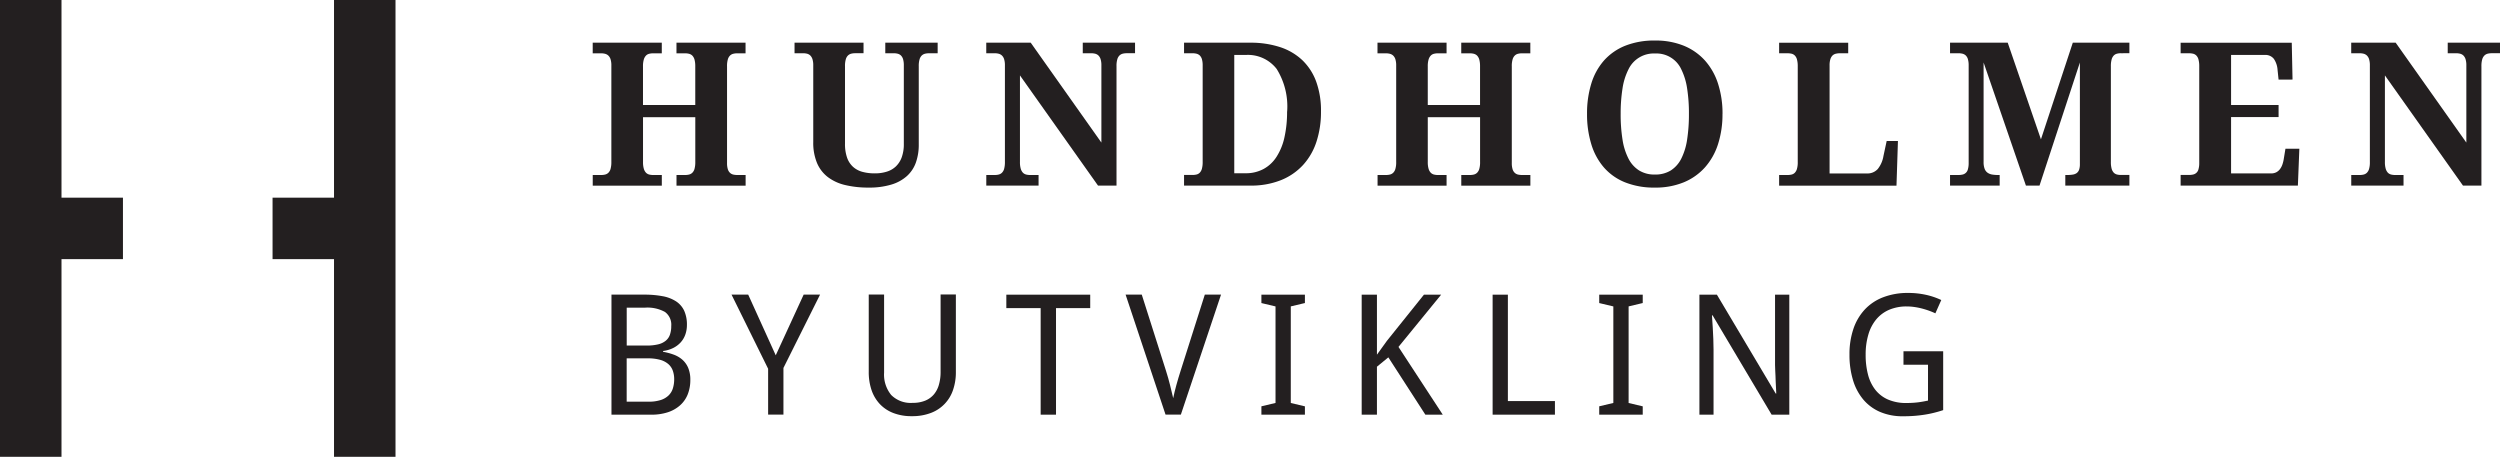
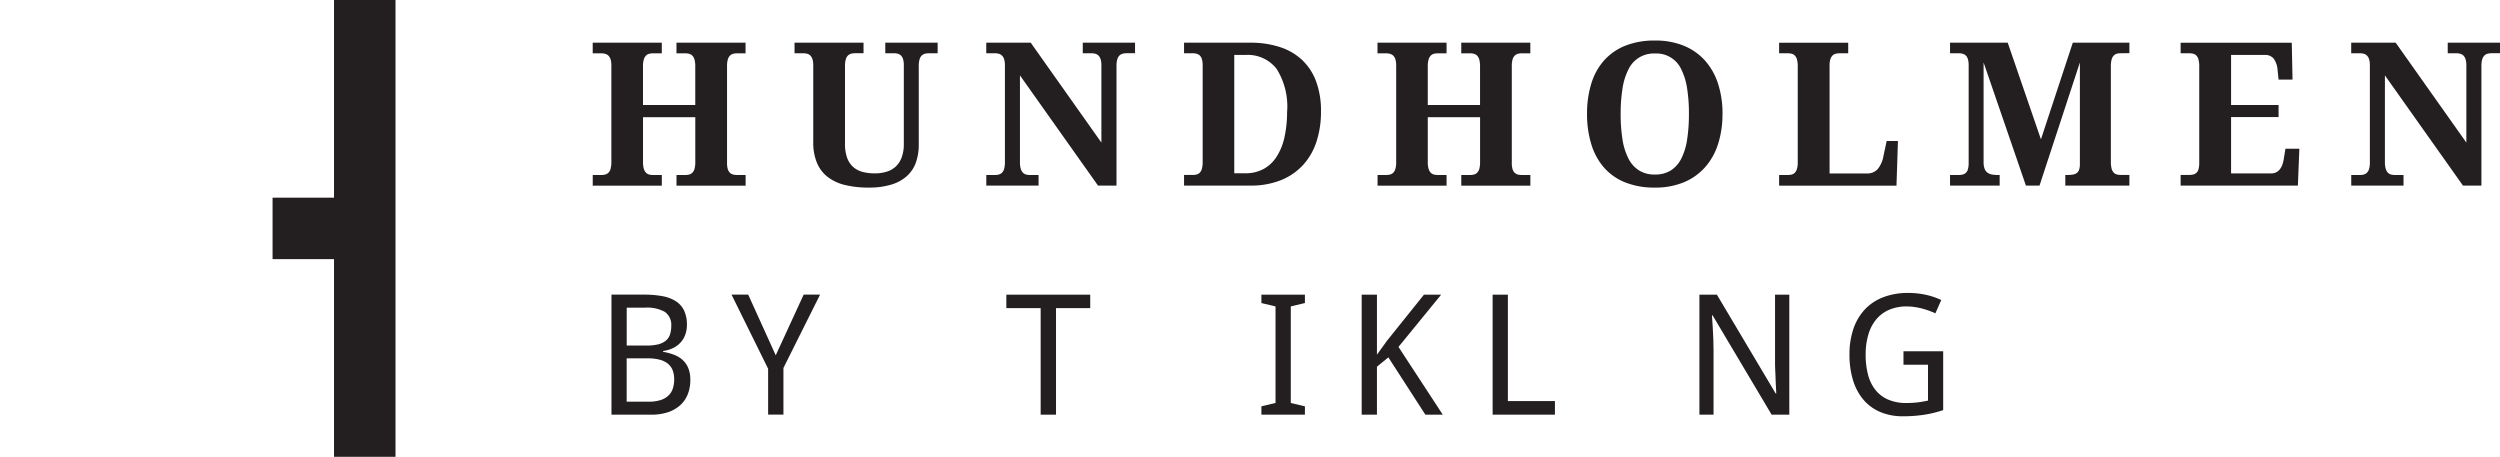
<svg xmlns="http://www.w3.org/2000/svg" id="HundholmenByutvikling_logo_sort_H" width="323.62" height="59.128" viewBox="0 0 323.62 59.128">
-   <path id="Path_840" data-name="Path 840" d="M7.961,0H0V59.128H7.961V33.541h7.955V25.587H7.961Z" fill="#231f20" />
  <path id="Path_841" data-name="Path 841" d="M67.965,0V25.587H60.01v7.955h7.955V59.128h7.961V0Z" transform="translate(-24.728)" fill="#231f20" />
  <path id="Path_842" data-name="Path 842" d="M141.347,27.9V26.522h1.111a2.05,2.05,0,0,0,.517-.059.894.894,0,0,0,.423-.235,1.129,1.129,0,0,0,.282-.506,3.207,3.207,0,0,0,.1-.888V19.044h-6.767v5.791a3.023,3.023,0,0,0,.106.888,1.253,1.253,0,0,0,.282.506.9.9,0,0,0,.417.235,2.082,2.082,0,0,0,.517.059h1.111V27.9h-8.942V26.522h1.088a2.05,2.05,0,0,0,.517-.059.894.894,0,0,0,.423-.235,1.129,1.129,0,0,0,.282-.506,3.207,3.207,0,0,0,.1-.888V12.359a2.631,2.631,0,0,0-.106-.829,1.118,1.118,0,0,0-.294-.476.983.983,0,0,0-.423-.223,2.02,2.02,0,0,0-.506-.059H130.5V9.39h8.942v1.382h-1.111a2.05,2.05,0,0,0-.517.059.85.85,0,0,0-.417.235,1.253,1.253,0,0,0-.282.506,3,3,0,0,0-.106.888v5h6.767v-5a3.267,3.267,0,0,0-.1-.888,1.253,1.253,0,0,0-.282-.506.947.947,0,0,0-.423-.235,2.082,2.082,0,0,0-.517-.059h-1.111V9.39h8.942v1.382H149.2a2.02,2.02,0,0,0-.506.059.894.894,0,0,0-.423.235,1.129,1.129,0,0,0-.282.506,3.023,3.023,0,0,0-.1.888V24.97a2.6,2.6,0,0,0,.106.817,1.06,1.06,0,0,0,.294.47.94.94,0,0,0,.417.212,2.285,2.285,0,0,0,.5.053h1.088V27.9h-8.942Z" transform="translate(-53.775 -3.869)" fill="#231f20" />
  <path id="Path_843" data-name="Path 843" d="M193.442,10.77h-1.111a2.02,2.02,0,0,0-.506.059.947.947,0,0,0-.423.235,1.13,1.13,0,0,0-.282.506,3,3,0,0,0-.1.888V22.564a6.906,6.906,0,0,1-.37,2.34,4.274,4.274,0,0,1-1.164,1.758,5.244,5.244,0,0,1-2.017,1.105,9.746,9.746,0,0,1-2.922.388,12.786,12.786,0,0,1-3.028-.323,5.959,5.959,0,0,1-2.258-1.029,4.5,4.5,0,0,1-1.411-1.828,6.819,6.819,0,0,1-.488-2.716V12.351a2.63,2.63,0,0,0-.106-.829,1.171,1.171,0,0,0-.288-.476.963.963,0,0,0-.417-.223,2.281,2.281,0,0,0-.5-.059H174.94V9.4h8.931v1.364h-1.088a2.02,2.02,0,0,0-.506.059.947.947,0,0,0-.423.235,1.13,1.13,0,0,0-.282.506,3,3,0,0,0-.1.888V22.458a5.331,5.331,0,0,0,.27,1.828,2.9,2.9,0,0,0,.776,1.188,2.96,2.96,0,0,0,1.217.647,6.035,6.035,0,0,0,1.593.194,5.084,5.084,0,0,0,1.558-.223,2.961,2.961,0,0,0,1.182-.688,3.1,3.1,0,0,0,.753-1.188,4.981,4.981,0,0,0,.265-1.711V12.351a2.841,2.841,0,0,0-.1-.829,1.165,1.165,0,0,0-.282-.476.983.983,0,0,0-.423-.223,2.335,2.335,0,0,0-.506-.059h-1.088V9.4h6.779v1.364Z" transform="translate(-72.088 -3.873)" fill="#231f20" />
  <path id="Path_844" data-name="Path 844" d="M231.619,27.9,221.512,13.633V24.839a3.023,3.023,0,0,0,.106.888,1.253,1.253,0,0,0,.282.506.889.889,0,0,0,.423.235,2.1,2.1,0,0,0,.511.059h1.088V27.9h-6.767V26.526h1.088a2.05,2.05,0,0,0,.517-.059.894.894,0,0,0,.423-.235,1.13,1.13,0,0,0,.282-.506,3.208,3.208,0,0,0,.1-.888V12.351a2.631,2.631,0,0,0-.106-.829,1.118,1.118,0,0,0-.294-.476.983.983,0,0,0-.423-.223,2.335,2.335,0,0,0-.506-.059H217.15V9.4h5.756l9.148,12.929V12.351a2.63,2.63,0,0,0-.106-.829,1.171,1.171,0,0,0-.288-.476.983.983,0,0,0-.423-.223,2.335,2.335,0,0,0-.506-.059h-1.088V9.4h6.767v1.364h-1.088a2.02,2.02,0,0,0-.506.059.947.947,0,0,0-.423.235,1.13,1.13,0,0,0-.282.506,3,3,0,0,0-.1.888V27.9h-2.393Z" transform="translate(-89.481 -3.873)" fill="#231f20" />
  <path id="Path_845" data-name="Path 845" d="M278.426,18.313a12.373,12.373,0,0,1-.582,3.892,8.249,8.249,0,0,1-1.74,3.028,7.847,7.847,0,0,1-2.869,1.964,10.394,10.394,0,0,1-3.98.7H260.7V26.521h1.088a2.113,2.113,0,0,0,.529-.059.85.85,0,0,0,.417-.235,1.183,1.183,0,0,0,.276-.506,3.208,3.208,0,0,0,.1-.888V12.351a2.841,2.841,0,0,0-.1-.829,1.165,1.165,0,0,0-.282-.476.983.983,0,0,0-.423-.223,2.4,2.4,0,0,0-.517-.059H260.7V9.4h8.554a12.2,12.2,0,0,1,3.851.564,7.654,7.654,0,0,1,2.887,1.681,7.322,7.322,0,0,1,1.811,2.787,10.988,10.988,0,0,1,.623,3.869Zm-4.38,0a9.169,9.169,0,0,0-1.358-5.515,4.7,4.7,0,0,0-4-1.811H267.2V26.3h1.452a4.78,4.78,0,0,0,2.34-.553,4.58,4.58,0,0,0,1.687-1.587,7.668,7.668,0,0,0,1.017-2.51,15.064,15.064,0,0,0,.341-3.334Z" transform="translate(-107.427 -3.873)" fill="#231f20" />
  <path id="Path_846" data-name="Path 846" d="M314.137,27.9V26.522h1.111a2.05,2.05,0,0,0,.517-.059.894.894,0,0,0,.423-.235,1.13,1.13,0,0,0,.282-.506,3,3,0,0,0,.1-.888V19.044H309.8v5.791a3.023,3.023,0,0,0,.106.888,1.253,1.253,0,0,0,.282.506.9.9,0,0,0,.417.235,2.082,2.082,0,0,0,.517.059h1.111V27.9H303.3V26.522h1.088a2.05,2.05,0,0,0,.517-.059.894.894,0,0,0,.423-.235,1.13,1.13,0,0,0,.282-.506,3,3,0,0,0,.1-.888V12.359a2.63,2.63,0,0,0-.106-.829,1.118,1.118,0,0,0-.294-.476.983.983,0,0,0-.423-.223,2.02,2.02,0,0,0-.506-.059H303.29V9.39h8.942v1.382h-1.111a2.05,2.05,0,0,0-.517.059.85.85,0,0,0-.417.235,1.253,1.253,0,0,0-.282.506,3,3,0,0,0-.106.888v5h6.767v-5a3.267,3.267,0,0,0-.1-.888,1.253,1.253,0,0,0-.282-.506.947.947,0,0,0-.423-.235,2.082,2.082,0,0,0-.517-.059h-1.111V9.39h8.942v1.382h-1.088a2.02,2.02,0,0,0-.506.059.894.894,0,0,0-.423.235,1.13,1.13,0,0,0-.282.506,3.023,3.023,0,0,0-.1.888V24.97a2.6,2.6,0,0,0,.106.817,1.061,1.061,0,0,0,.294.47.941.941,0,0,0,.417.212,2.285,2.285,0,0,0,.5.053h1.088V27.9h-8.942Z" transform="translate(-124.977 -3.869)" fill="#231f20" />
  <path id="Path_847" data-name="Path 847" d="M366.962,18.433a12.557,12.557,0,0,1-.576,3.9,8.334,8.334,0,0,1-1.693,3.01,7.533,7.533,0,0,1-2.746,1.934,9.62,9.62,0,0,1-3.739.682,10.1,10.1,0,0,1-3.863-.682,7.182,7.182,0,0,1-2.74-1.934,8.2,8.2,0,0,1-1.629-3.016,13.186,13.186,0,0,1-.547-3.916,13.079,13.079,0,0,1,.547-3.9,8.113,8.113,0,0,1,1.64-2.993A7.34,7.34,0,0,1,354.363,9.6a10.141,10.141,0,0,1,3.874-.676,9.623,9.623,0,0,1,3.727.676,7.5,7.5,0,0,1,2.74,1.923,8.309,8.309,0,0,1,1.687,3,12.566,12.566,0,0,1,.576,3.916Zm-13.181,0a20.669,20.669,0,0,0,.241,3.316,8.061,8.061,0,0,0,.77,2.458,3.9,3.9,0,0,0,1.376,1.534,3.756,3.756,0,0,0,2.046.529,3.812,3.812,0,0,0,2.058-.529,3.9,3.9,0,0,0,1.358-1.534,8.124,8.124,0,0,0,.753-2.458,21.365,21.365,0,0,0,.235-3.316,20.717,20.717,0,0,0-.235-3.316,8.28,8.28,0,0,0-.753-2.463,3.534,3.534,0,0,0-3.392-2.052,3.617,3.617,0,0,0-3.445,2.052,8.1,8.1,0,0,0-.77,2.463,20.669,20.669,0,0,0-.241,3.316Z" transform="translate(-143.99 -3.676)" fill="#231f20" />
  <path id="Path_848" data-name="Path 848" d="M391.72,27.906V26.531h1.088a2.113,2.113,0,0,0,.529-.059.849.849,0,0,0,.417-.235,1.183,1.183,0,0,0,.276-.506,3,3,0,0,0,.1-.888V12.461a3.267,3.267,0,0,0-.1-.888,1.148,1.148,0,0,0-.276-.506.9.9,0,0,0-.417-.235,2.428,2.428,0,0,0-.529-.059H391.72V9.41h8.942v1.364h-1.088a2.1,2.1,0,0,0-.512.059.921.921,0,0,0-.423.223,1.165,1.165,0,0,0-.282.476,2.63,2.63,0,0,0-.106.829V26.331h4.821a1.792,1.792,0,0,0,1.417-.576,3.637,3.637,0,0,0,.735-1.676l.417-1.946H407.1l-.188,5.779h-15.18Z" transform="translate(-161.416 -3.878)" fill="#231f20" />
  <path id="Path_849" data-name="Path 849" d="M444.272,27.9V26.526h.253a4.357,4.357,0,0,0,.717-.053,1.182,1.182,0,0,0,.511-.2.927.927,0,0,0,.306-.435,2.217,2.217,0,0,0,.1-.753V11.963L440.932,27.9h-1.758l-5.48-15.939V24.839a2.45,2.45,0,0,0,.135.888,1.086,1.086,0,0,0,.382.506,1.443,1.443,0,0,0,.6.235,4.77,4.77,0,0,0,.811.059h.153V27.9H429.35V26.526h1.088a2.371,2.371,0,0,0,.517-.053.914.914,0,0,0,.706-.682,2.808,2.808,0,0,0,.1-.817V12.351a2.84,2.84,0,0,0-.1-.829,1.1,1.1,0,0,0-.282-.476.983.983,0,0,0-.423-.223,2.4,2.4,0,0,0-.517-.059H429.35V9.4h7.467l4.3,12.511L445.242,9.4h7.326v1.364H451.48a2.05,2.05,0,0,0-.517.059.9.9,0,0,0-.417.235,1.184,1.184,0,0,0-.276.506,3.206,3.206,0,0,0-.1.888V24.833a3.266,3.266,0,0,0,.1.888,1.249,1.249,0,0,0,.276.506.9.9,0,0,0,.417.235,2.082,2.082,0,0,0,.517.059h1.088V27.9h-8.284Z" transform="translate(-176.922 -3.873)" fill="#231f20" />
  <path id="Path_850" data-name="Path 850" d="M486.646,26.325h5.186a1.41,1.41,0,0,0,.67-.147,1.466,1.466,0,0,0,.482-.412,2.188,2.188,0,0,0,.323-.629,4.422,4.422,0,0,0,.182-.788l.2-1.217h1.8L495.3,27.9H480.12V26.525h1.088a2.371,2.371,0,0,0,.517-.053.914.914,0,0,0,.706-.682,2.811,2.811,0,0,0,.1-.817V12.461a3.269,3.269,0,0,0-.1-.888,1.148,1.148,0,0,0-.276-.506.9.9,0,0,0-.417-.235,2.428,2.428,0,0,0-.529-.059H480.12V9.41h14.387l.1,4.768H492.8l-.129-1.229a2.876,2.876,0,0,0-.482-1.452,1.382,1.382,0,0,0-1.176-.506h-4.362v6.479h6.15v1.558h-6.15v7.3Z" transform="translate(-197.843 -3.878)" fill="#231f20" />
  <path id="Path_851" data-name="Path 851" d="M532.149,27.9,522.042,13.633V24.839a3.023,3.023,0,0,0,.106.888,1.254,1.254,0,0,0,.282.506.889.889,0,0,0,.423.235,2.1,2.1,0,0,0,.511.059h1.088V27.9h-6.767V26.526h1.088a2.05,2.05,0,0,0,.517-.059.894.894,0,0,0,.423-.235,1.129,1.129,0,0,0,.282-.506,3,3,0,0,0,.1-.888V12.351a2.632,2.632,0,0,0-.106-.829,1.118,1.118,0,0,0-.294-.476.983.983,0,0,0-.423-.223,2.335,2.335,0,0,0-.506-.059H517.68V9.4h5.756l9.148,12.929V12.351a2.63,2.63,0,0,0-.106-.829,1.171,1.171,0,0,0-.288-.476.983.983,0,0,0-.423-.223,2.335,2.335,0,0,0-.506-.059h-1.088V9.4h6.767v1.364h-1.088a2.019,2.019,0,0,0-.506.059.946.946,0,0,0-.423.235,1.193,1.193,0,0,0-.288.506,3.206,3.206,0,0,0-.1.888V27.9h-2.393Z" transform="translate(-213.32 -3.873)" fill="#231f20" />
  <path id="Path_852" data-name="Path 852" d="M134.62,64.87h4.239a12.623,12.623,0,0,1,2.4.206,4.733,4.733,0,0,1,1.734.67,2.936,2.936,0,0,1,1.047,1.211,4.327,4.327,0,0,1,.353,1.846,3.676,3.676,0,0,1-.206,1.235,2.978,2.978,0,0,1-.6,1.011,3.287,3.287,0,0,1-.97.729,4.114,4.114,0,0,1-1.311.388v.106a7.606,7.606,0,0,1,1.376.365,3.6,3.6,0,0,1,1.123.658,2.963,2.963,0,0,1,.753,1.058,3.92,3.92,0,0,1,.276,1.552,4.969,4.969,0,0,1-.347,1.9,3.743,3.743,0,0,1-1,1.411,4.438,4.438,0,0,1-1.587.888,6.738,6.738,0,0,1-2.117.306h-5.156V64.876Zm1.975,6.591h2.593a6.036,6.036,0,0,0,1.5-.159,2.407,2.407,0,0,0,.976-.476,1.718,1.718,0,0,0,.535-.788,3.3,3.3,0,0,0,.165-1.1,2.041,2.041,0,0,0-.817-1.828,4.689,4.689,0,0,0-2.581-.553H136.6v4.9Zm0,1.658v5.609h2.828a5.017,5.017,0,0,0,1.57-.212,2.628,2.628,0,0,0,1.023-.594,2.162,2.162,0,0,0,.559-.917,3.969,3.969,0,0,0,.17-1.188,3.281,3.281,0,0,0-.176-1.094,2.02,2.02,0,0,0-.576-.858,2.729,2.729,0,0,0-1.058-.553,5.87,5.87,0,0,0-1.634-.194h-2.7Z" transform="translate(-55.473 -26.731)" fill="#231f20" />
  <path id="Path_853" data-name="Path 853" d="M166.786,72.725,170.4,64.87h2.122l-4.739,9.489V80.4H165.8V74.465l-4.739-9.6h2.158Z" transform="translate(-66.368 -26.731)" fill="#231f20" />
-   <path id="Path_854" data-name="Path 854" d="M202.556,64.83V74.9a6.98,6.98,0,0,1-.353,2.252,4.783,4.783,0,0,1-2.834,3,6.688,6.688,0,0,1-2.516.435,6.45,6.45,0,0,1-2.4-.412,4.722,4.722,0,0,1-1.746-1.164,4.985,4.985,0,0,1-1.07-1.811,7.233,7.233,0,0,1-.359-2.352V64.842h1.987V74.96a4.164,4.164,0,0,0,.917,2.881,3.55,3.55,0,0,0,2.781,1.023,4.157,4.157,0,0,0,1.629-.288,2.91,2.91,0,0,0,1.117-.805,3.329,3.329,0,0,0,.647-1.241,5.837,5.837,0,0,0,.223-1.582V64.83h1.975Z" transform="translate(-78.821 -26.715)" fill="#231f20" />
  <path id="Path_855" data-name="Path 855" d="M228,80.413h-1.987V66.62H221.57V64.88h10.859v1.74H228V80.413Z" transform="translate(-91.302 -26.735)" fill="#231f20" />
-   <path id="Path_856" data-name="Path 856" d="M258.083,64.87h2.1l-5.2,15.533H253L247.83,64.87h2.093l3.134,9.854c.206.647.382,1.264.529,1.864s.282,1.158.406,1.687c.106-.523.241-1.088.406-1.687s.353-1.241.576-1.928Z" transform="translate(-102.123 -26.731)" fill="#231f20" />
  <path id="Path_857" data-name="Path 857" d="M283.362,80.413H277.73V79.331l1.828-.435V66.4l-1.828-.435V64.88h5.632v1.082l-1.828.435V78.9l1.828.435Z" transform="translate(-114.444 -26.735)" fill="#231f20" />
  <path id="Path_858" data-name="Path 858" d="M310.293,80.409h-2.24l-4.792-7.42L301.785,74.2v6.209H299.81V64.876h1.975v7.767l1.288-1.787,4.8-5.985H310.1l-5.527,6.767L310.3,80.4Z" transform="translate(-123.543 -26.731)" fill="#231f20" />
  <path id="Path_859" data-name="Path 859" d="M328.64,80.413V64.88h1.975V78.649h6.091v1.764H328.64Z" transform="translate(-135.423 -26.735)" fill="#231f20" />
-   <path id="Path_860" data-name="Path 860" d="M357.742,80.413H352.11V79.331l1.828-.435V66.4l-1.828-.435V64.88h5.632v1.082l-1.828.435V78.9l1.828.435Z" transform="translate(-145.094 -26.735)" fill="#231f20" />
  <path id="Path_861" data-name="Path 861" d="M385.805,80.413h-2.287l-7.643-12.858h-.082c.041.547.076,1.088.106,1.629q.044.688.071,1.446c.018.506.029.958.029,1.358v8.425H374.17V64.88h2.264l7.608,12.793h.076c-.024-.541-.047-1.07-.076-1.593-.006-.229-.018-.459-.024-.694s-.023-.476-.035-.711-.018-.464-.023-.688V64.88h1.846V80.413Z" transform="translate(-154.184 -26.735)" fill="#231f20" />
  <path id="Path_862" data-name="Path 862" d="M414.195,72.045h5.144v7.62c-.388.129-.782.241-1.182.341s-.805.182-1.223.247-.858.118-1.317.153-.958.053-1.487.053a7.361,7.361,0,0,1-2.951-.559,5.883,5.883,0,0,1-2.169-1.593,7.061,7.061,0,0,1-1.341-2.516,11.257,11.257,0,0,1-.459-3.334,10.129,10.129,0,0,1,.506-3.3,6.914,6.914,0,0,1,1.47-2.51,6.338,6.338,0,0,1,2.387-1.593,8.813,8.813,0,0,1,3.234-.559,10.518,10.518,0,0,1,2.264.235,9.3,9.3,0,0,1,2.022.682l-.764,1.723c-.253-.118-.529-.235-.823-.341s-.6-.2-.911-.282a8.474,8.474,0,0,0-.964-.194,6.968,6.968,0,0,0-.982-.076,5.718,5.718,0,0,0-2.293.429,4.464,4.464,0,0,0-1.676,1.241,5.424,5.424,0,0,0-1.023,1.964,8.972,8.972,0,0,0-.353,2.616,9.988,9.988,0,0,0,.294,2.528,5.388,5.388,0,0,0,.929,1.975,4.264,4.264,0,0,0,1.646,1.288,5.839,5.839,0,0,0,2.434.459c.312,0,.6-.012.858-.029s.5-.041.717-.071.429-.065.623-.1.382-.076.57-.112V73.791H414.2v-1.74Z" transform="translate(-167.799 -26.574)" fill="#231f20" />
</svg>